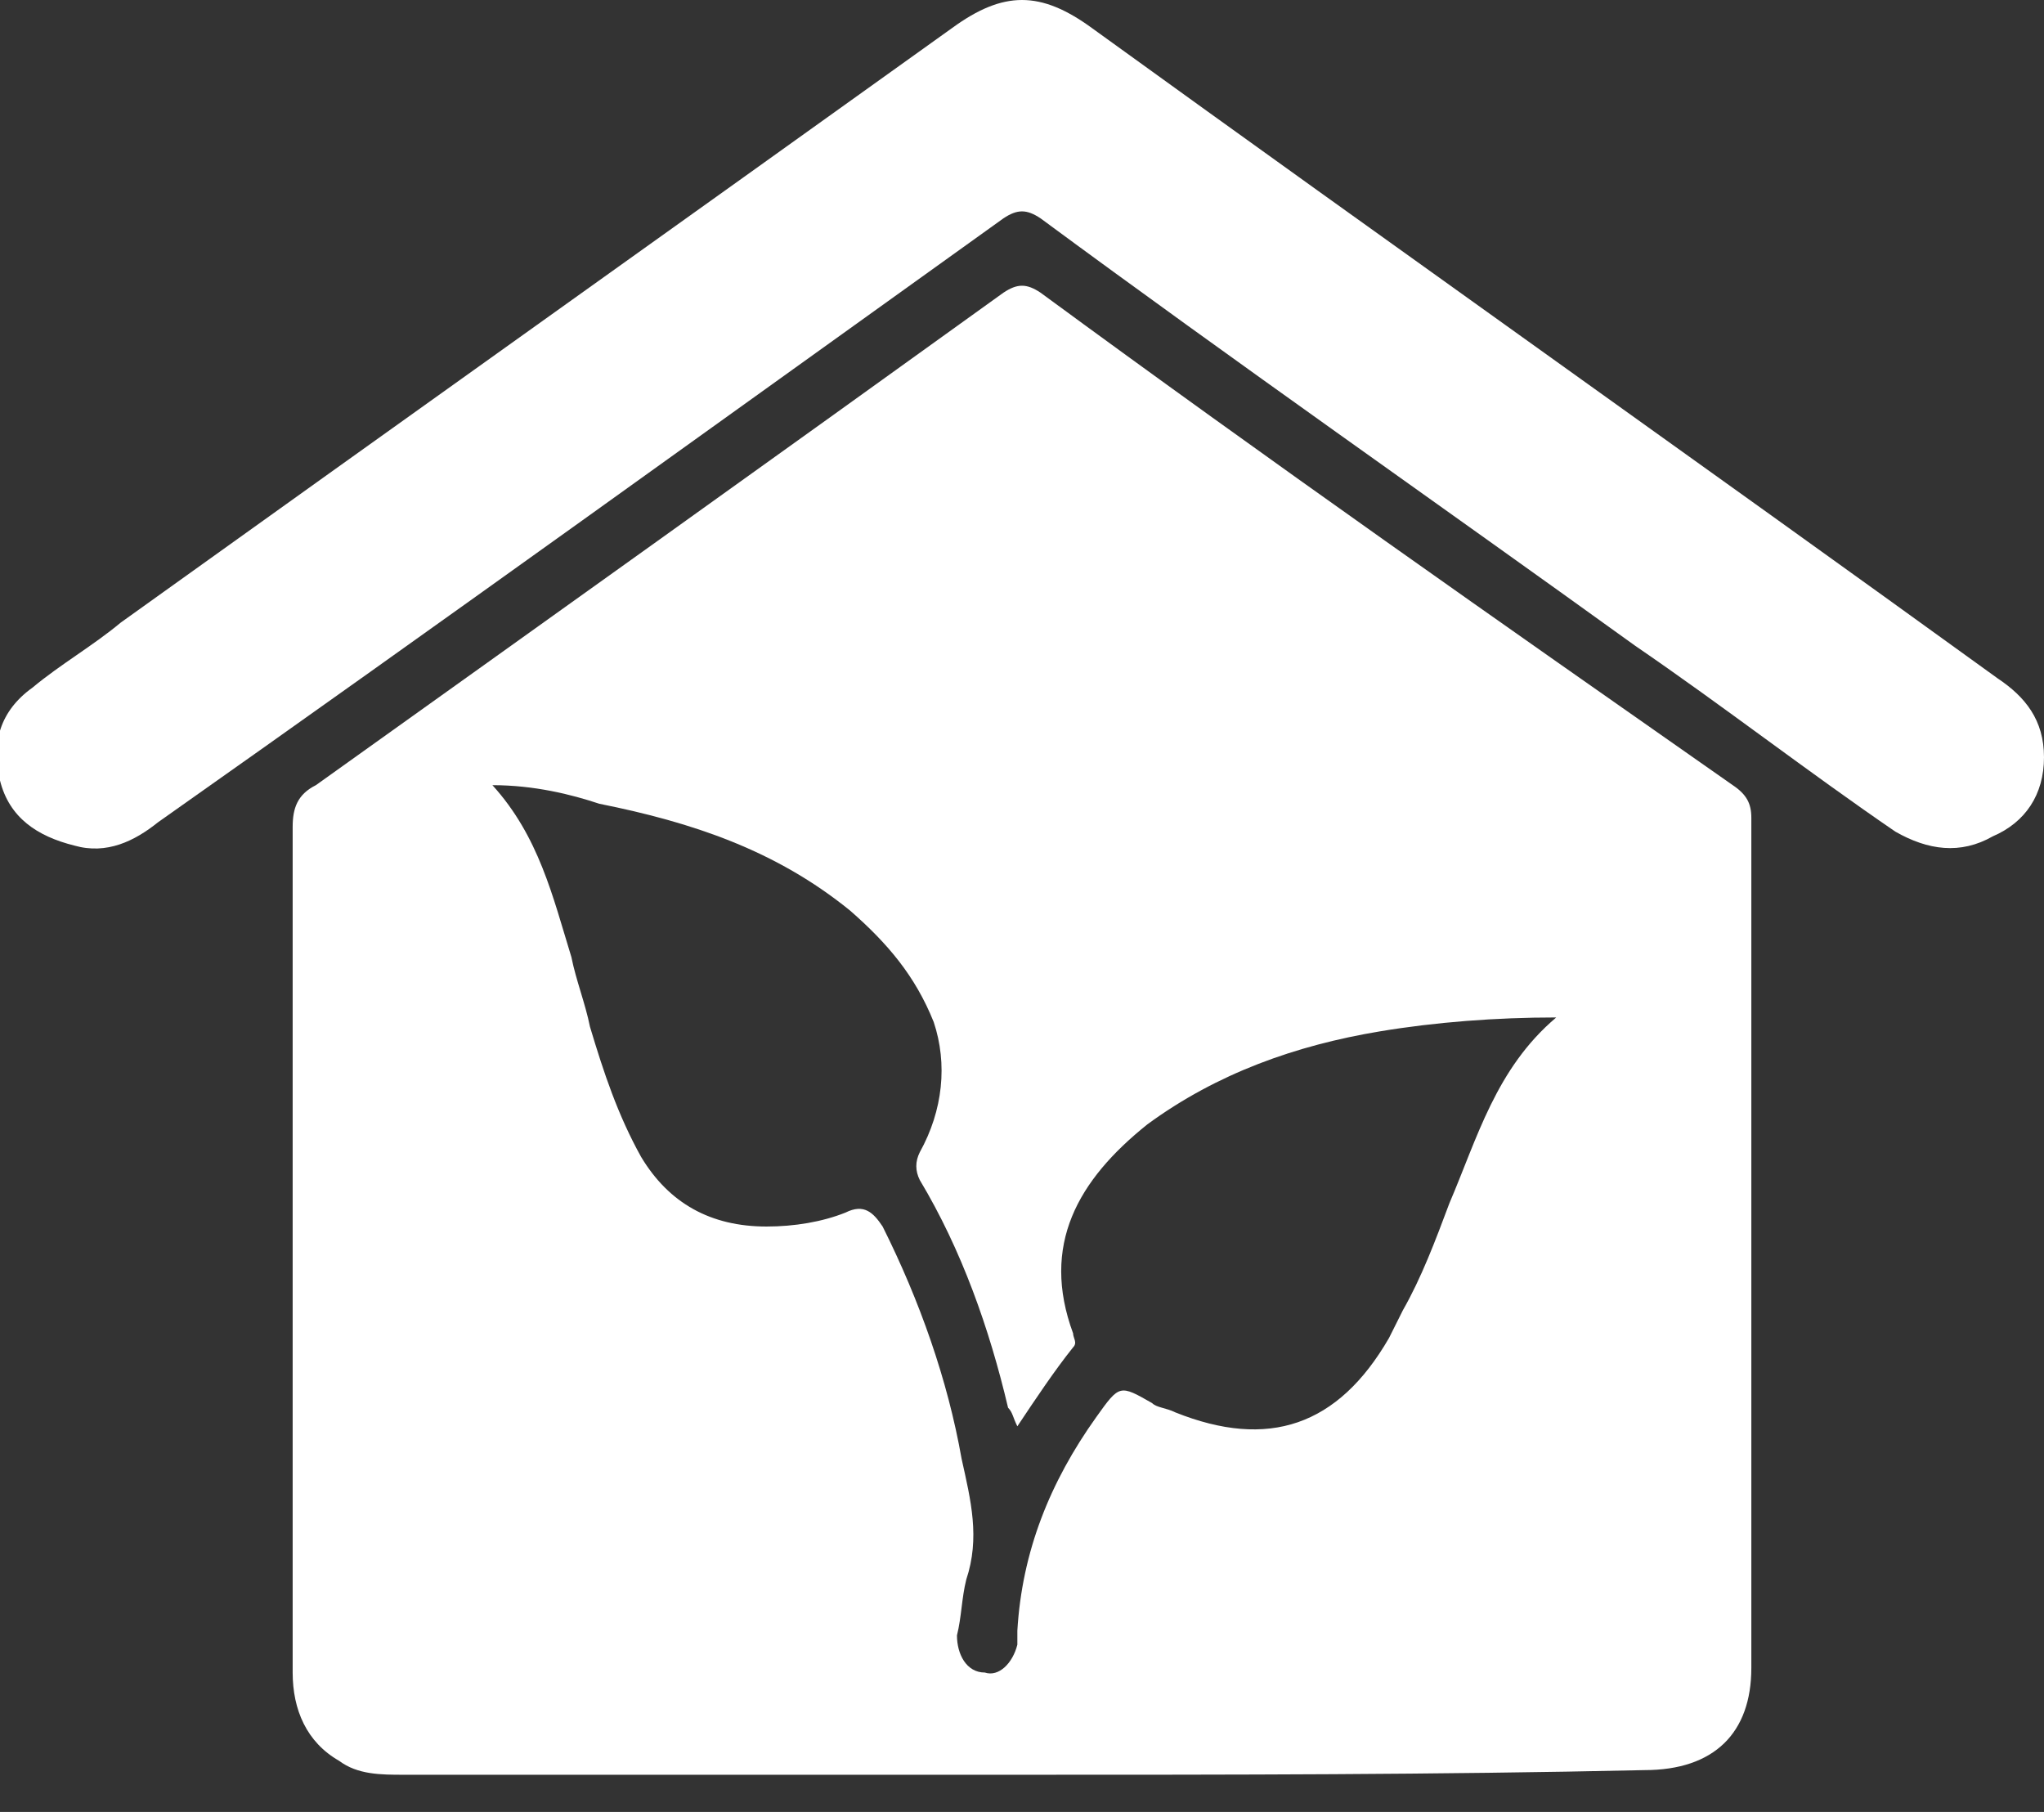
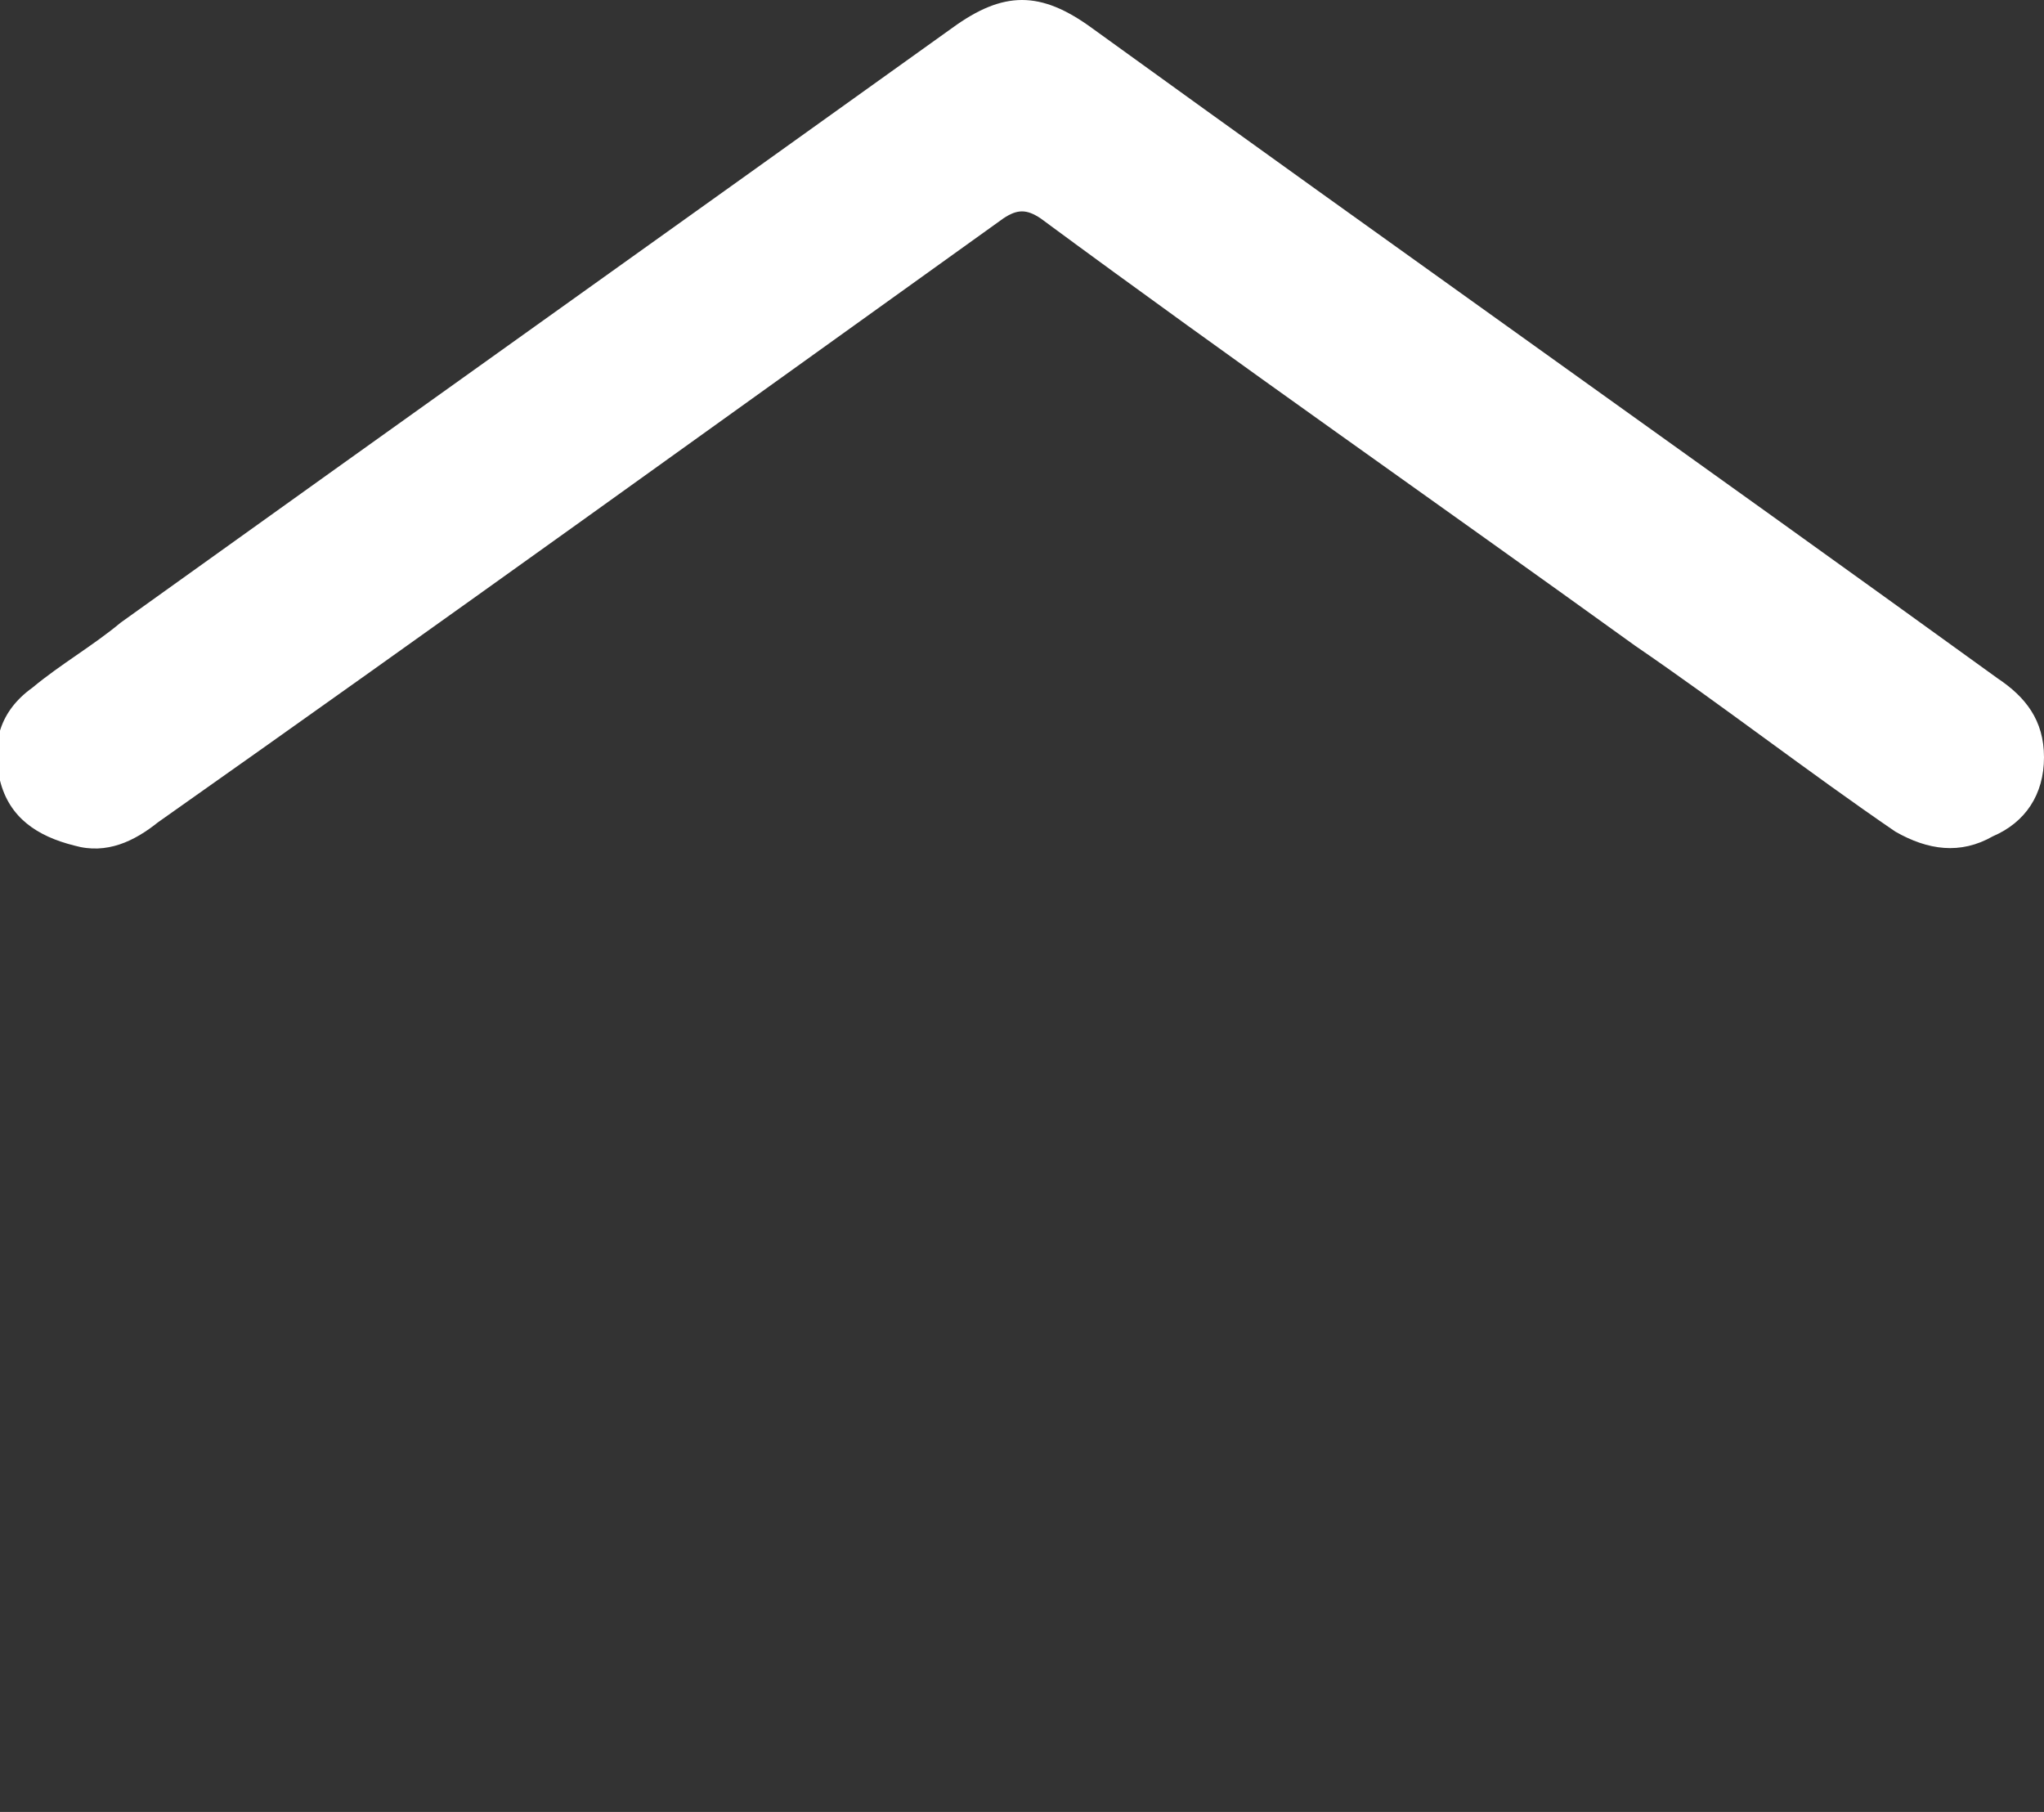
<svg xmlns="http://www.w3.org/2000/svg" version="1.1" id="Calque_1" x="0px" y="0px" viewBox="0 0 44 39" style="enable-background:new 0 0 44 39;" xml:space="preserve">
  <rect x="0" y="0" width="44" height="39" fill="#333333" stroke="none" />
  <style type="text/css">
	.st0{fill:#FFFFFF;}
</style>
-   <path class="st0" d="M22,38.2c-4.4,0-8.8,0-13.3,0c-0.5,0-1,0-1.4-0.3c-0.7-0.4-1-1.1-1-1.9c0-3.4,0-6.9,0-10.3c0-2.6,0-5.2,0-7.9  c0-0.4,0.1-0.7,0.5-0.9c4.9-3.5,9.8-7,14.8-10.6c0.3-0.2,0.5-0.2,0.8,0c4.9,3.6,9.9,7.1,14.9,10.6c0.3,0.2,0.4,0.4,0.4,0.7  c0,6.1,0,12.2,0,18.3c0,1.4-0.8,2.2-2.3,2.2C30.9,38.2,26.5,38.2,22,38.2L22,38.2z M10.6,16.9c1,1.1,1.3,2.4,1.7,3.7  c0.1,0.5,0.3,1,0.4,1.5c0.3,1,0.6,1.9,1.1,2.8c0.6,1,1.5,1.5,2.7,1.5c0.6,0,1.2-0.1,1.7-0.3c0.4-0.2,0.6,0,0.8,0.3  c0.8,1.6,1.4,3.3,1.7,5c0.2,0.9,0.4,1.7,0.1,2.6c-0.1,0.4-0.1,0.8-0.2,1.2c0,0.4,0.2,0.8,0.6,0.8c0.3,0.1,0.6-0.2,0.7-0.6  c0-0.1,0-0.2,0-0.3c0.1-1.7,0.7-3.2,1.7-4.6c0.5-0.7,0.5-0.7,1.2-0.3c0.1,0.1,0.3,0.1,0.5,0.2c2,0.8,3.5,0.3,4.6-1.6  c0.1-0.2,0.2-0.4,0.3-0.6c0.4-0.7,0.7-1.5,1-2.3c0.6-1.4,1-2.9,2.3-4c-1.3,0-2.6,0.1-3.8,0.3c-1.8,0.3-3.5,0.9-5,2  c-1.5,1.2-2.3,2.6-1.6,4.5c0,0.1,0.1,0.2,0,0.3c-0.4,0.5-0.8,1.1-1.2,1.7c-0.1-0.2-0.1-0.3-0.2-0.4c-0.4-1.7-1-3.4-1.9-4.9  c-0.1-0.2-0.1-0.4,0-0.6c0.5-0.9,0.6-1.9,0.3-2.8c-0.4-1-1-1.7-1.8-2.4c-1.6-1.3-3.4-1.9-5.4-2.3C12.3,17.1,11.5,16.9,10.6,16.9  L10.6,16.9z" />
  <path class="st0" d="M44,16.3c0,0.8-0.4,1.4-1.1,1.7c-0.7,0.4-1.4,0.3-2.1-0.1c-1.9-1.3-3.7-2.7-5.6-4c-4.3-3.1-8.6-6.1-12.8-9.2  c-0.3-0.2-0.5-0.2-0.8,0c-6,4.3-12.1,8.7-18.2,13c-0.5,0.4-1.1,0.7-1.8,0.5c-0.8-0.2-1.4-0.6-1.6-1.4c-0.2-0.8,0-1.5,0.7-2  c0.6-0.5,1.3-0.9,1.9-1.4c6-4.3,11.9-8.5,17.9-12.8c1.1-0.8,1.9-0.8,3,0c6.5,4.7,13,9.3,19.5,14C43.6,15,44,15.5,44,16.3z" />
</svg>